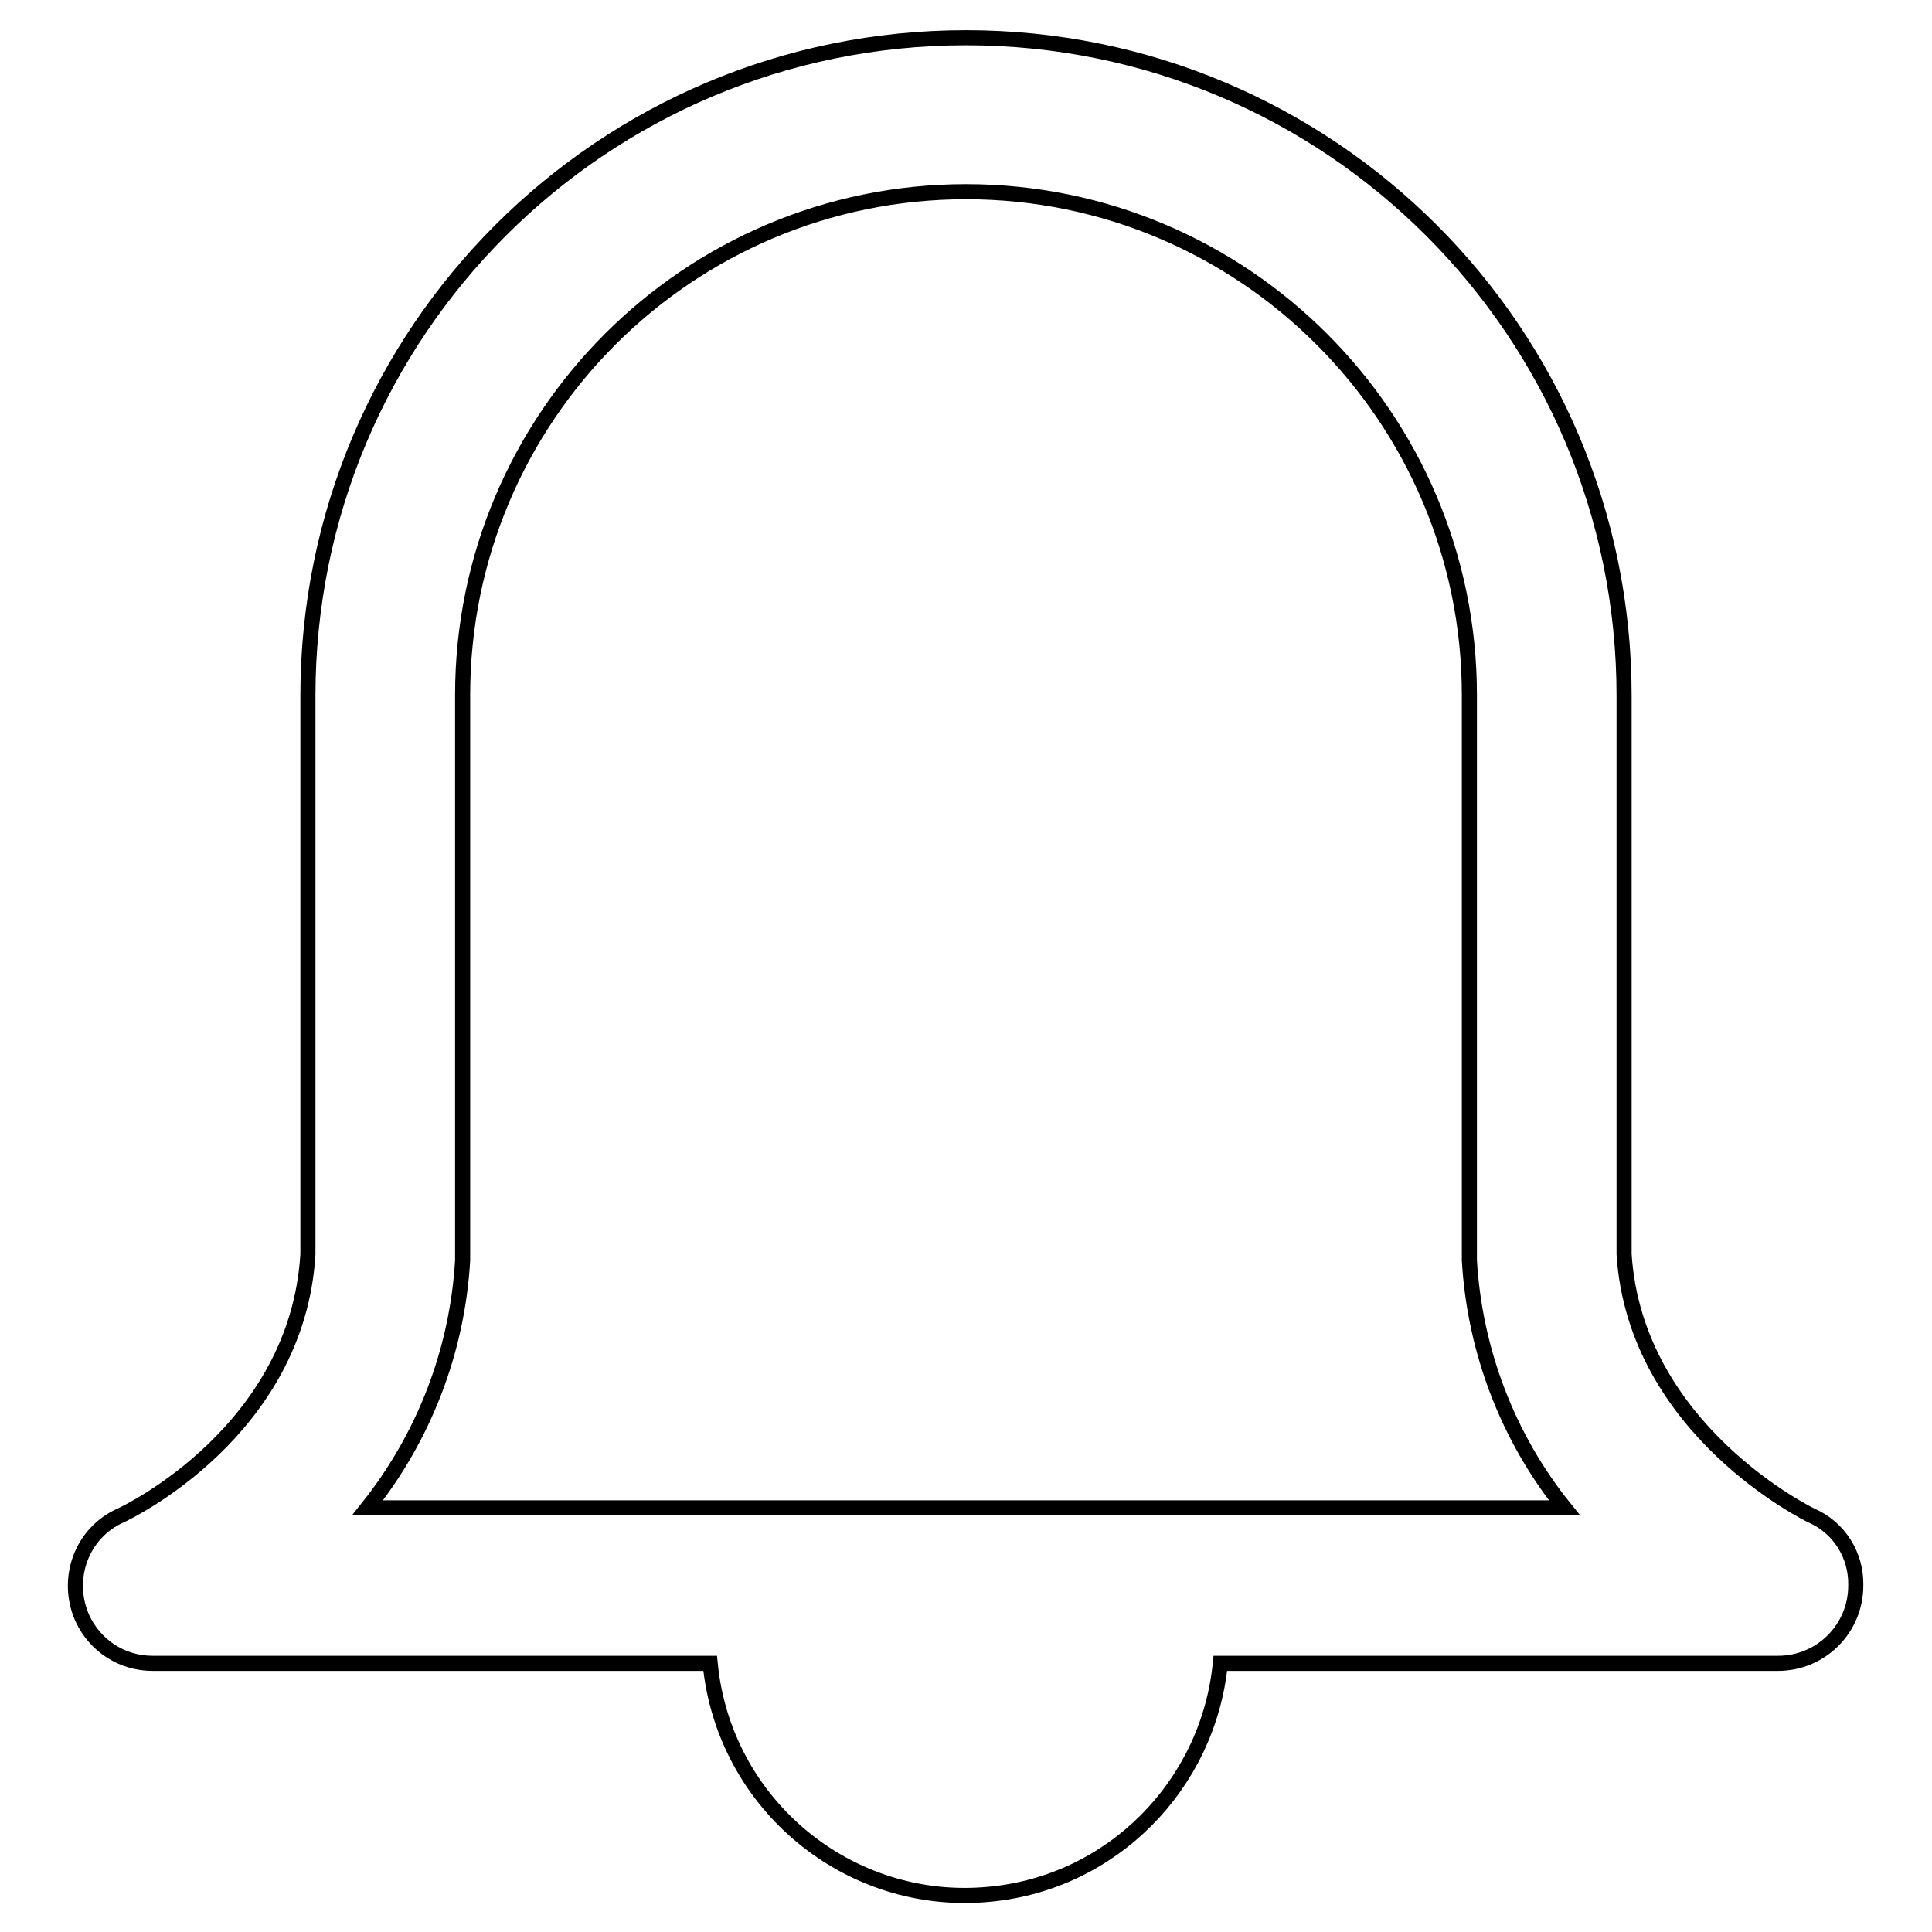
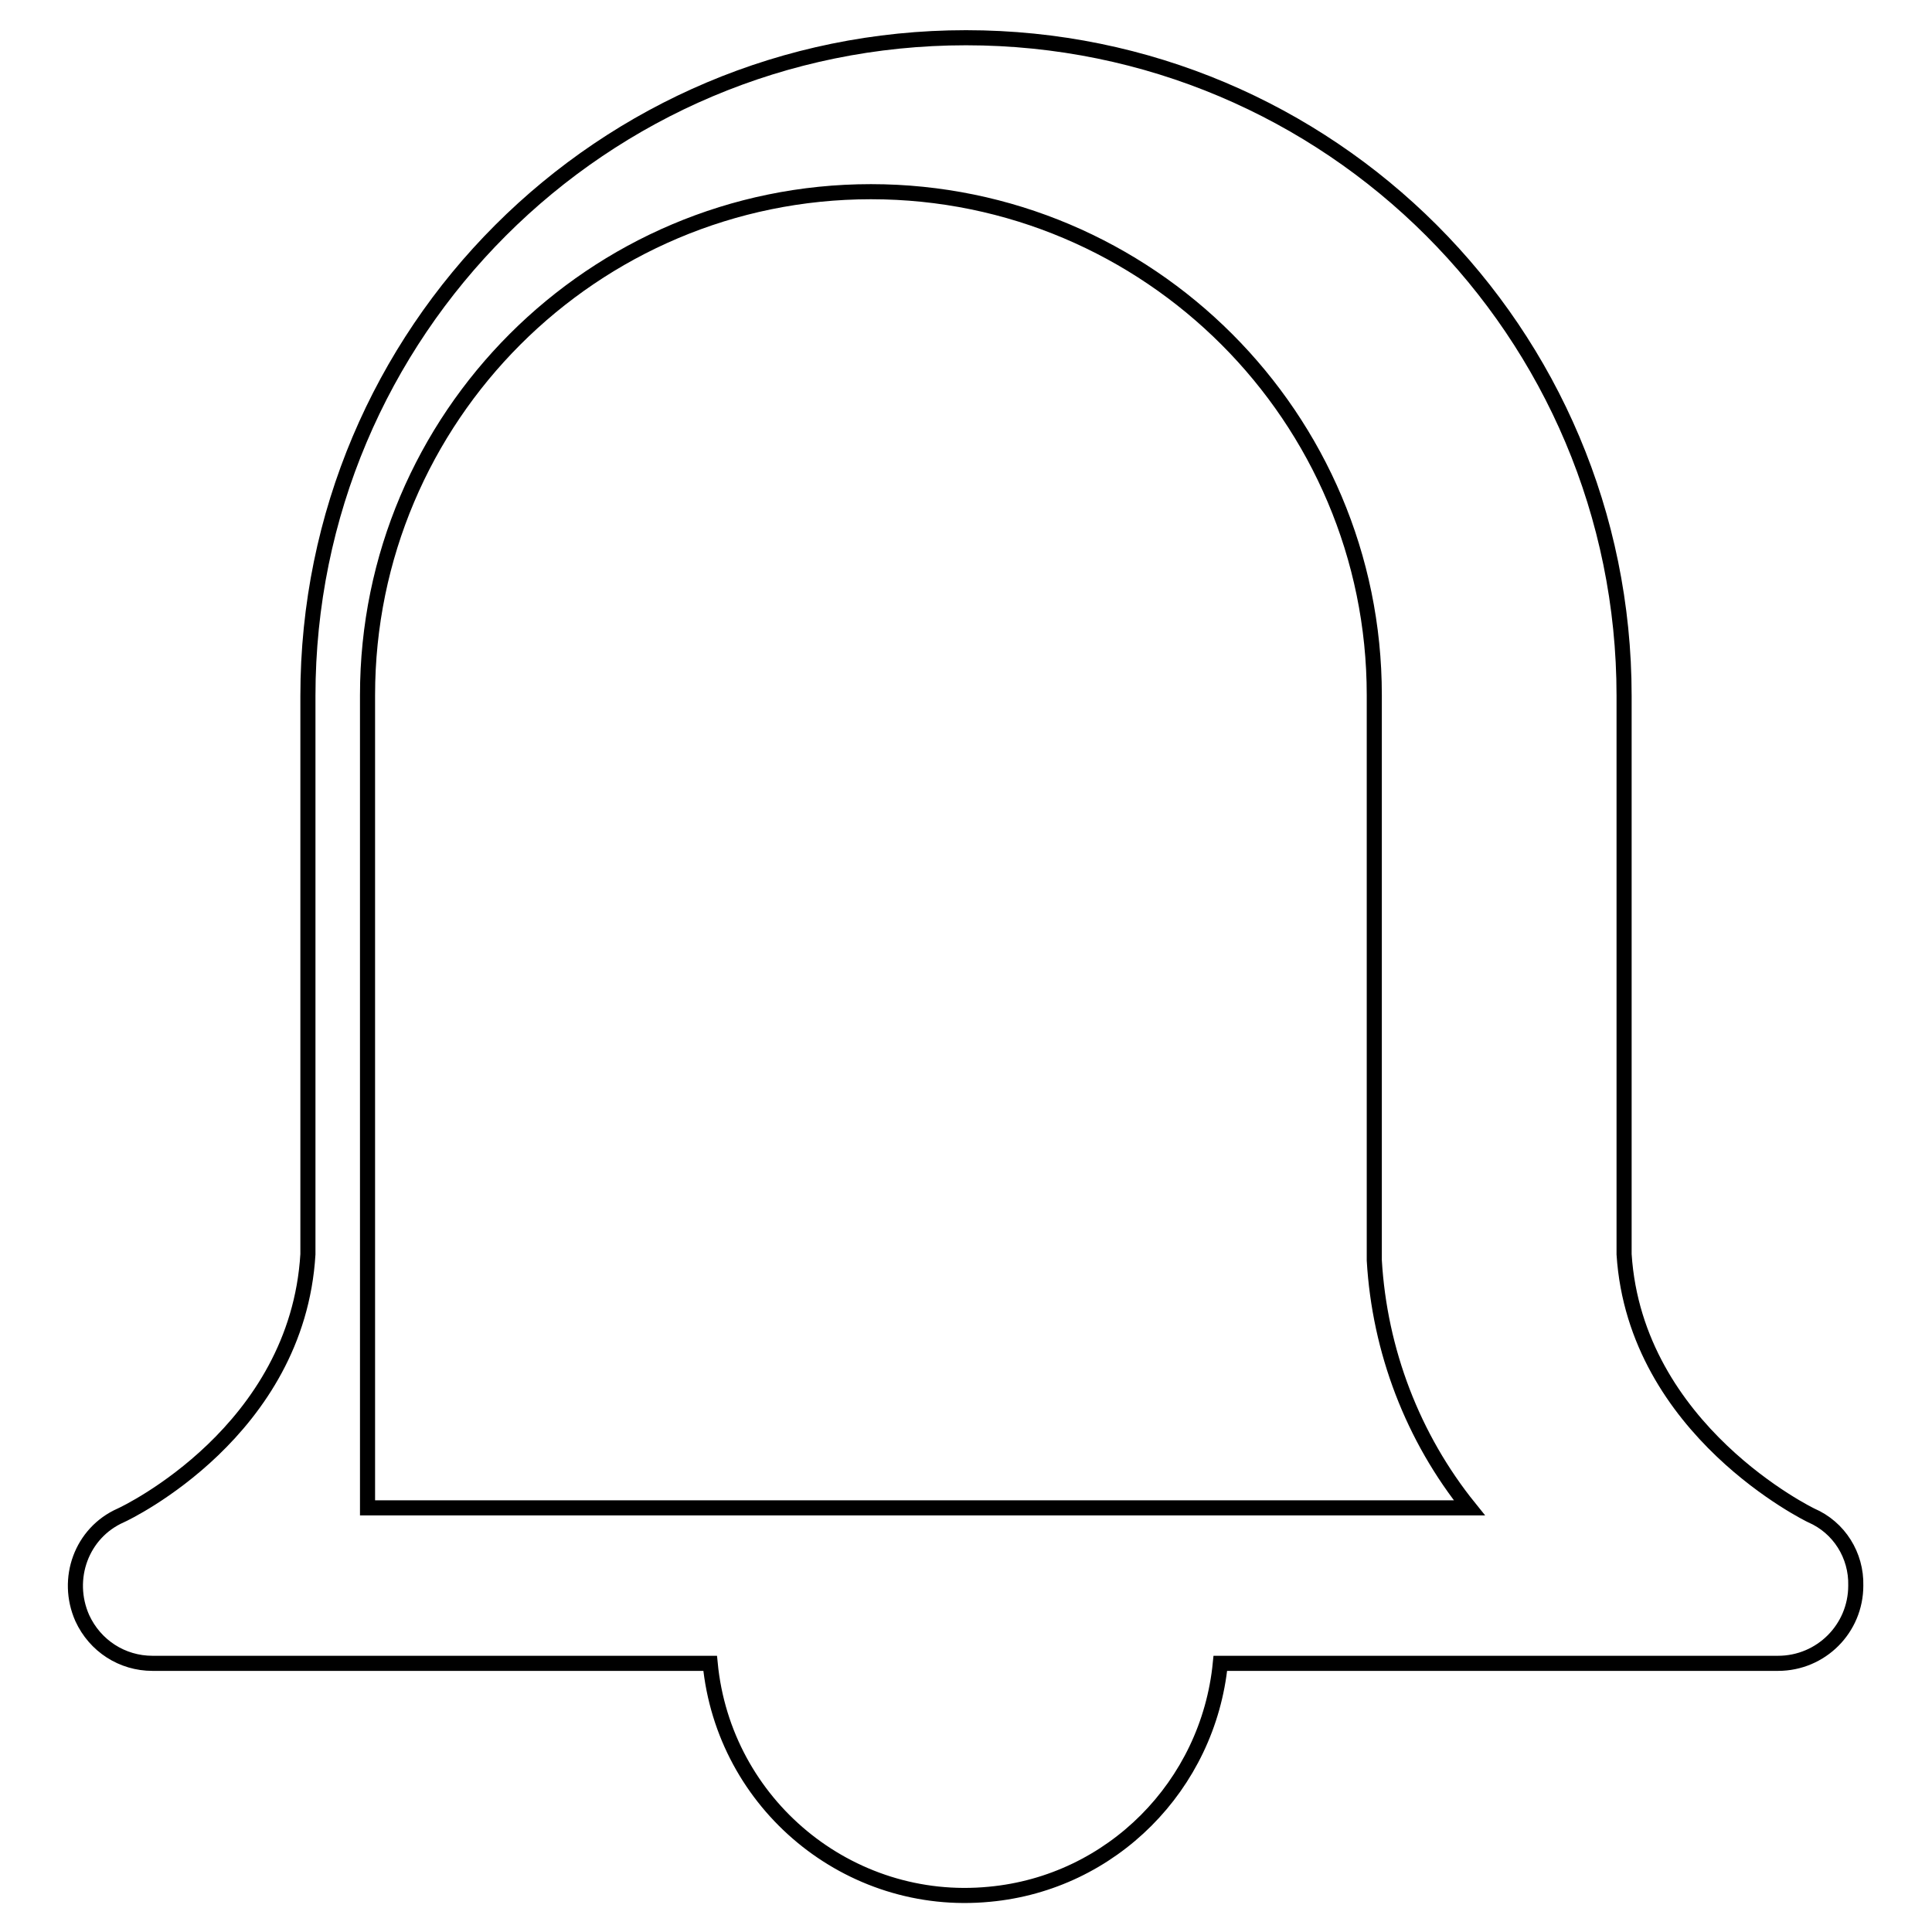
<svg xmlns="http://www.w3.org/2000/svg" version="1.1" x="0px" y="0px" viewBox="0 0 256 256" enable-background="new 0 0 256 256" xml:space="preserve">
  <g>
-     <path stroke-width="2" fill-opacity="0" stroke="#000000" d="M240,200.8c0,0-23.3-11.2-24.8-34.6v-74c0-48.2-39-87.2-87.2-87.2c-48.2,0-87.2,39-87.2,87.2v74 c-1.4,23.4-23.9,34.2-24.8,34.6c-5.2,2.3-7.4,8.4-5.1,13.6c1.7,3.7,5.3,6,9.3,6h73.9c1.8,18.7,18.4,32.4,37,30.6 c16.2-1.5,29-14.4,30.6-30.6h73.9c5.7,0,10.3-4.6,10.3-10.3C246,206.1,243.7,202.4,240,200.8z M48.7,199.8 c7.5-9.4,11.9-20.8,12.6-32.8V92.1c0-36.8,29.9-66.7,66.7-66.7c36.8,0,66.7,29.9,66.7,66.7V167c0.7,12,5.1,23.5,12.6,32.8H48.7z" />
+     <path stroke-width="2" fill-opacity="0" stroke="#000000" d="M240,200.8c0,0-23.3-11.2-24.8-34.6v-74c0-48.2-39-87.2-87.2-87.2c-48.2,0-87.2,39-87.2,87.2v74 c-1.4,23.4-23.9,34.2-24.8,34.6c-5.2,2.3-7.4,8.4-5.1,13.6c1.7,3.7,5.3,6,9.3,6h73.9c1.8,18.7,18.4,32.4,37,30.6 c16.2-1.5,29-14.4,30.6-30.6h73.9c5.7,0,10.3-4.6,10.3-10.3C246,206.1,243.7,202.4,240,200.8z M48.7,199.8 V92.1c0-36.8,29.9-66.7,66.7-66.7c36.8,0,66.7,29.9,66.7,66.7V167c0.7,12,5.1,23.5,12.6,32.8H48.7z" />
  </g>
</svg>